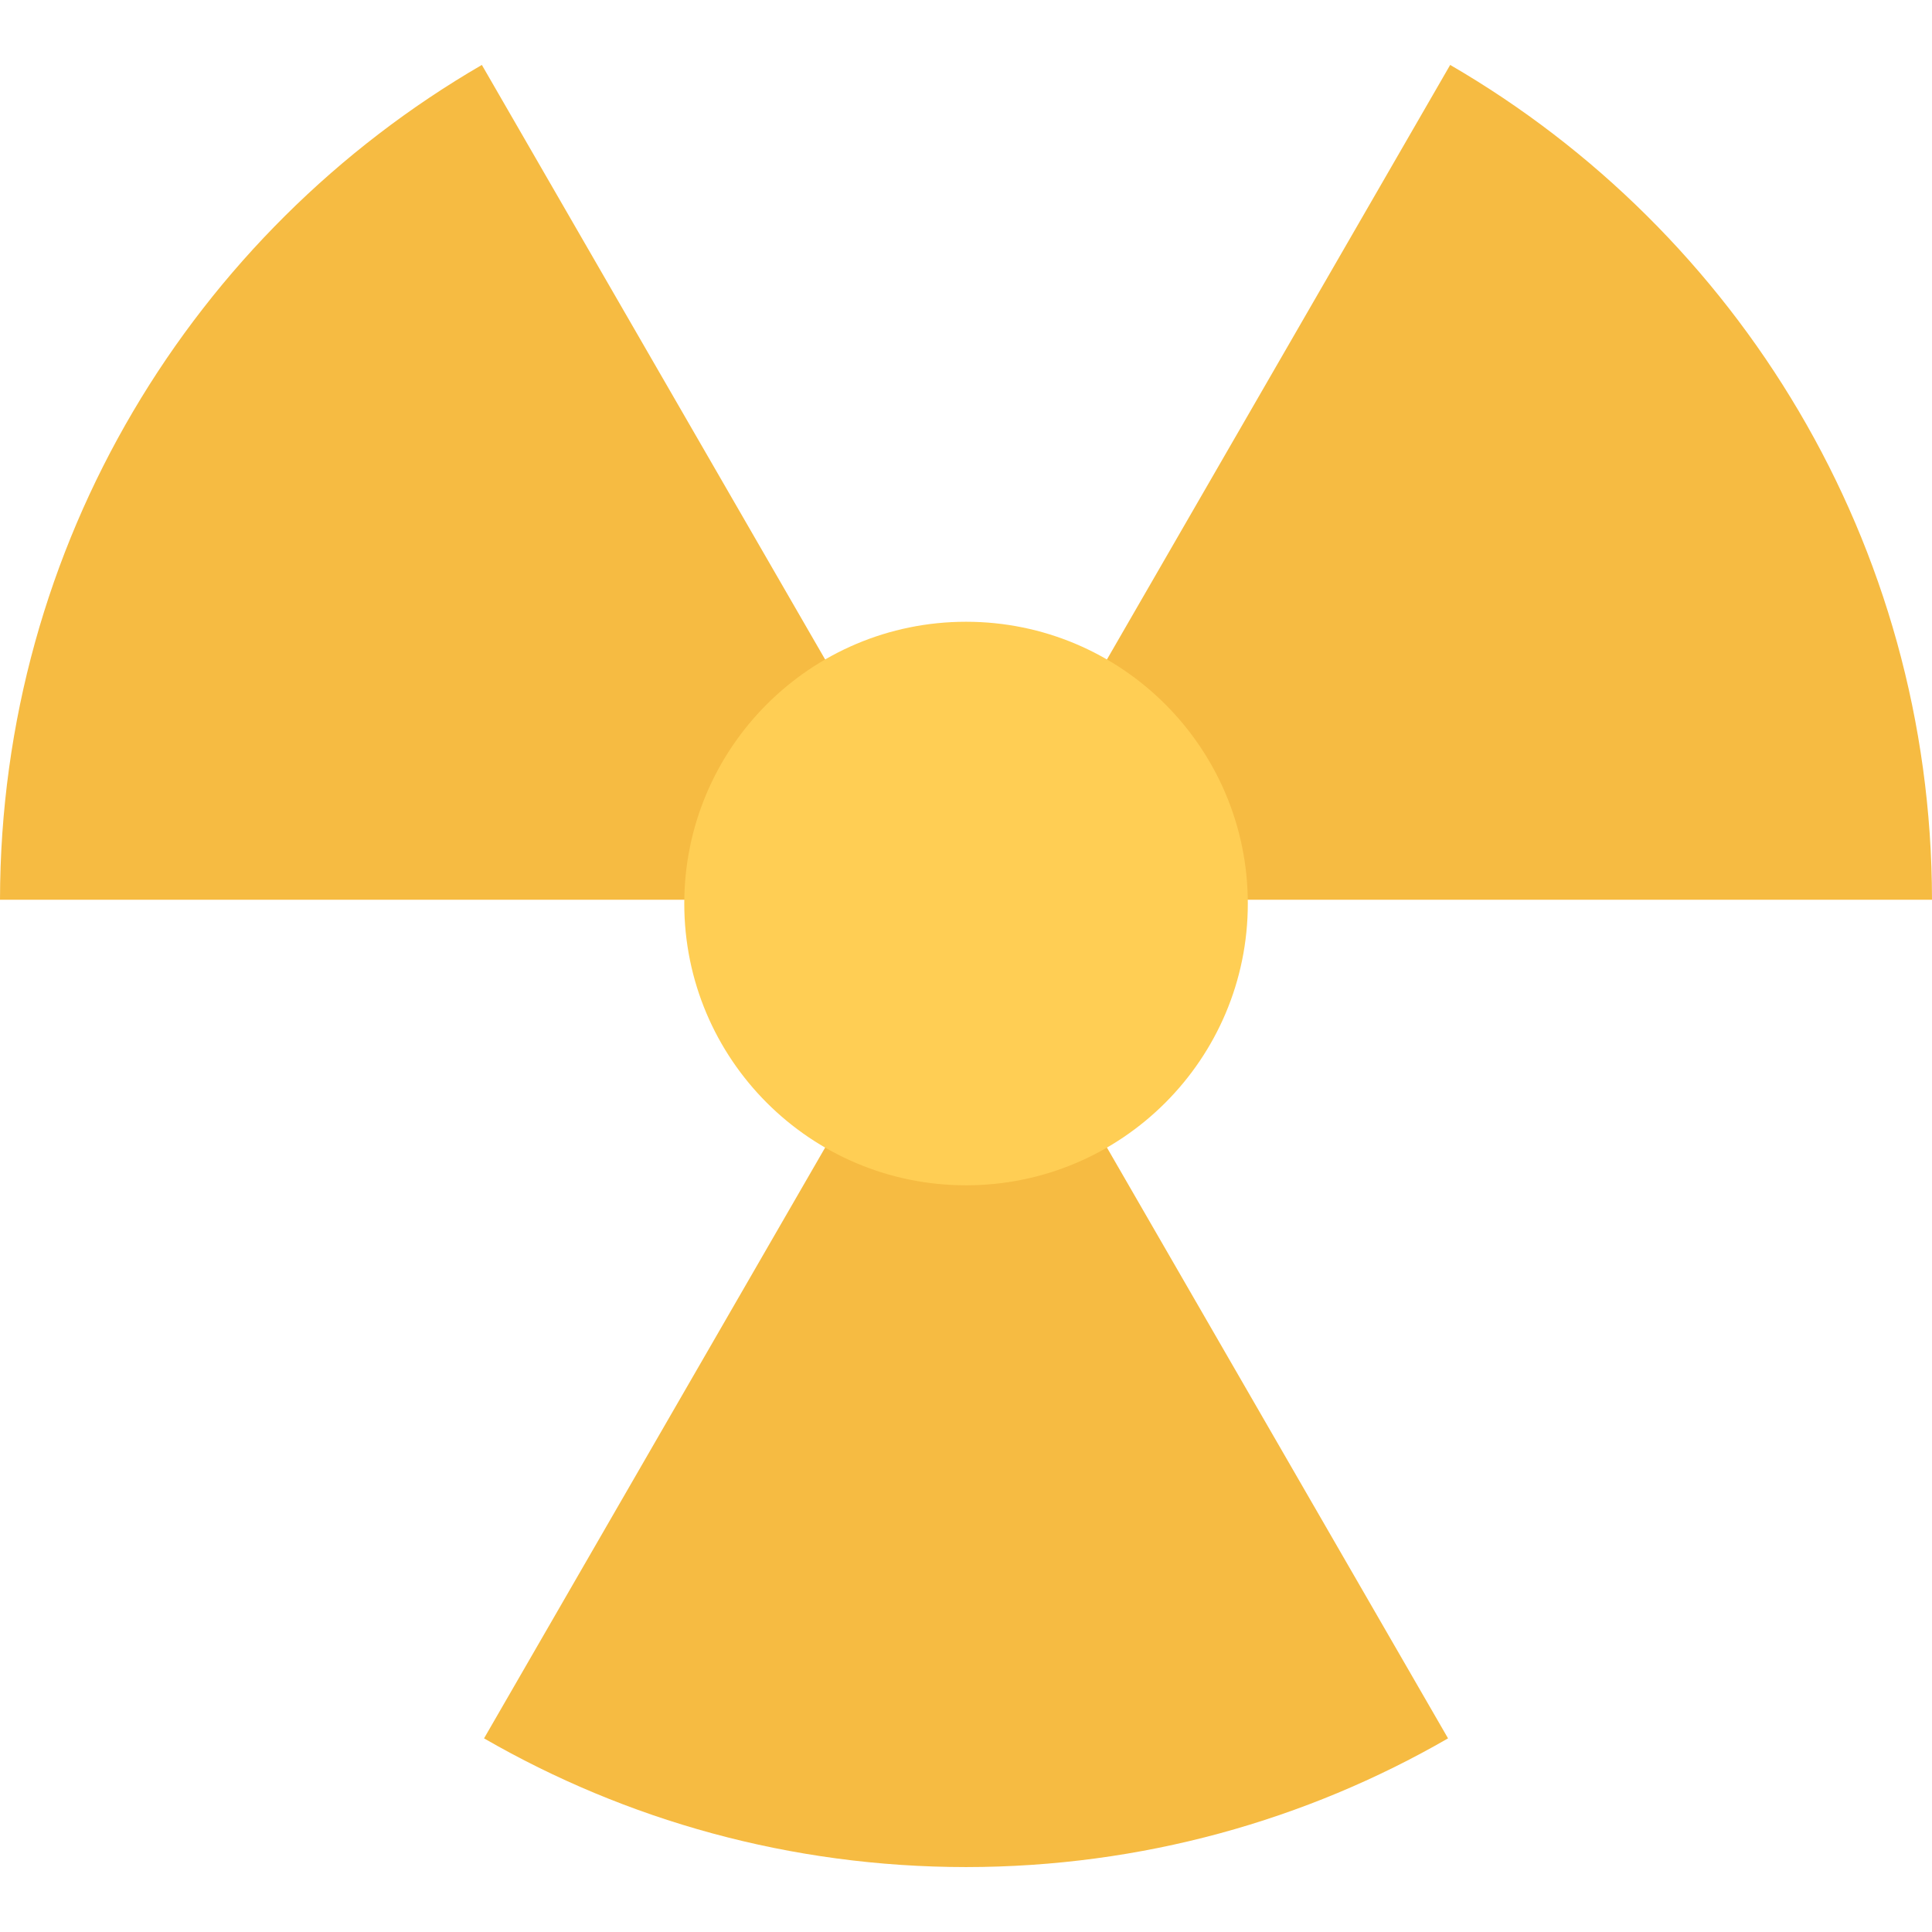
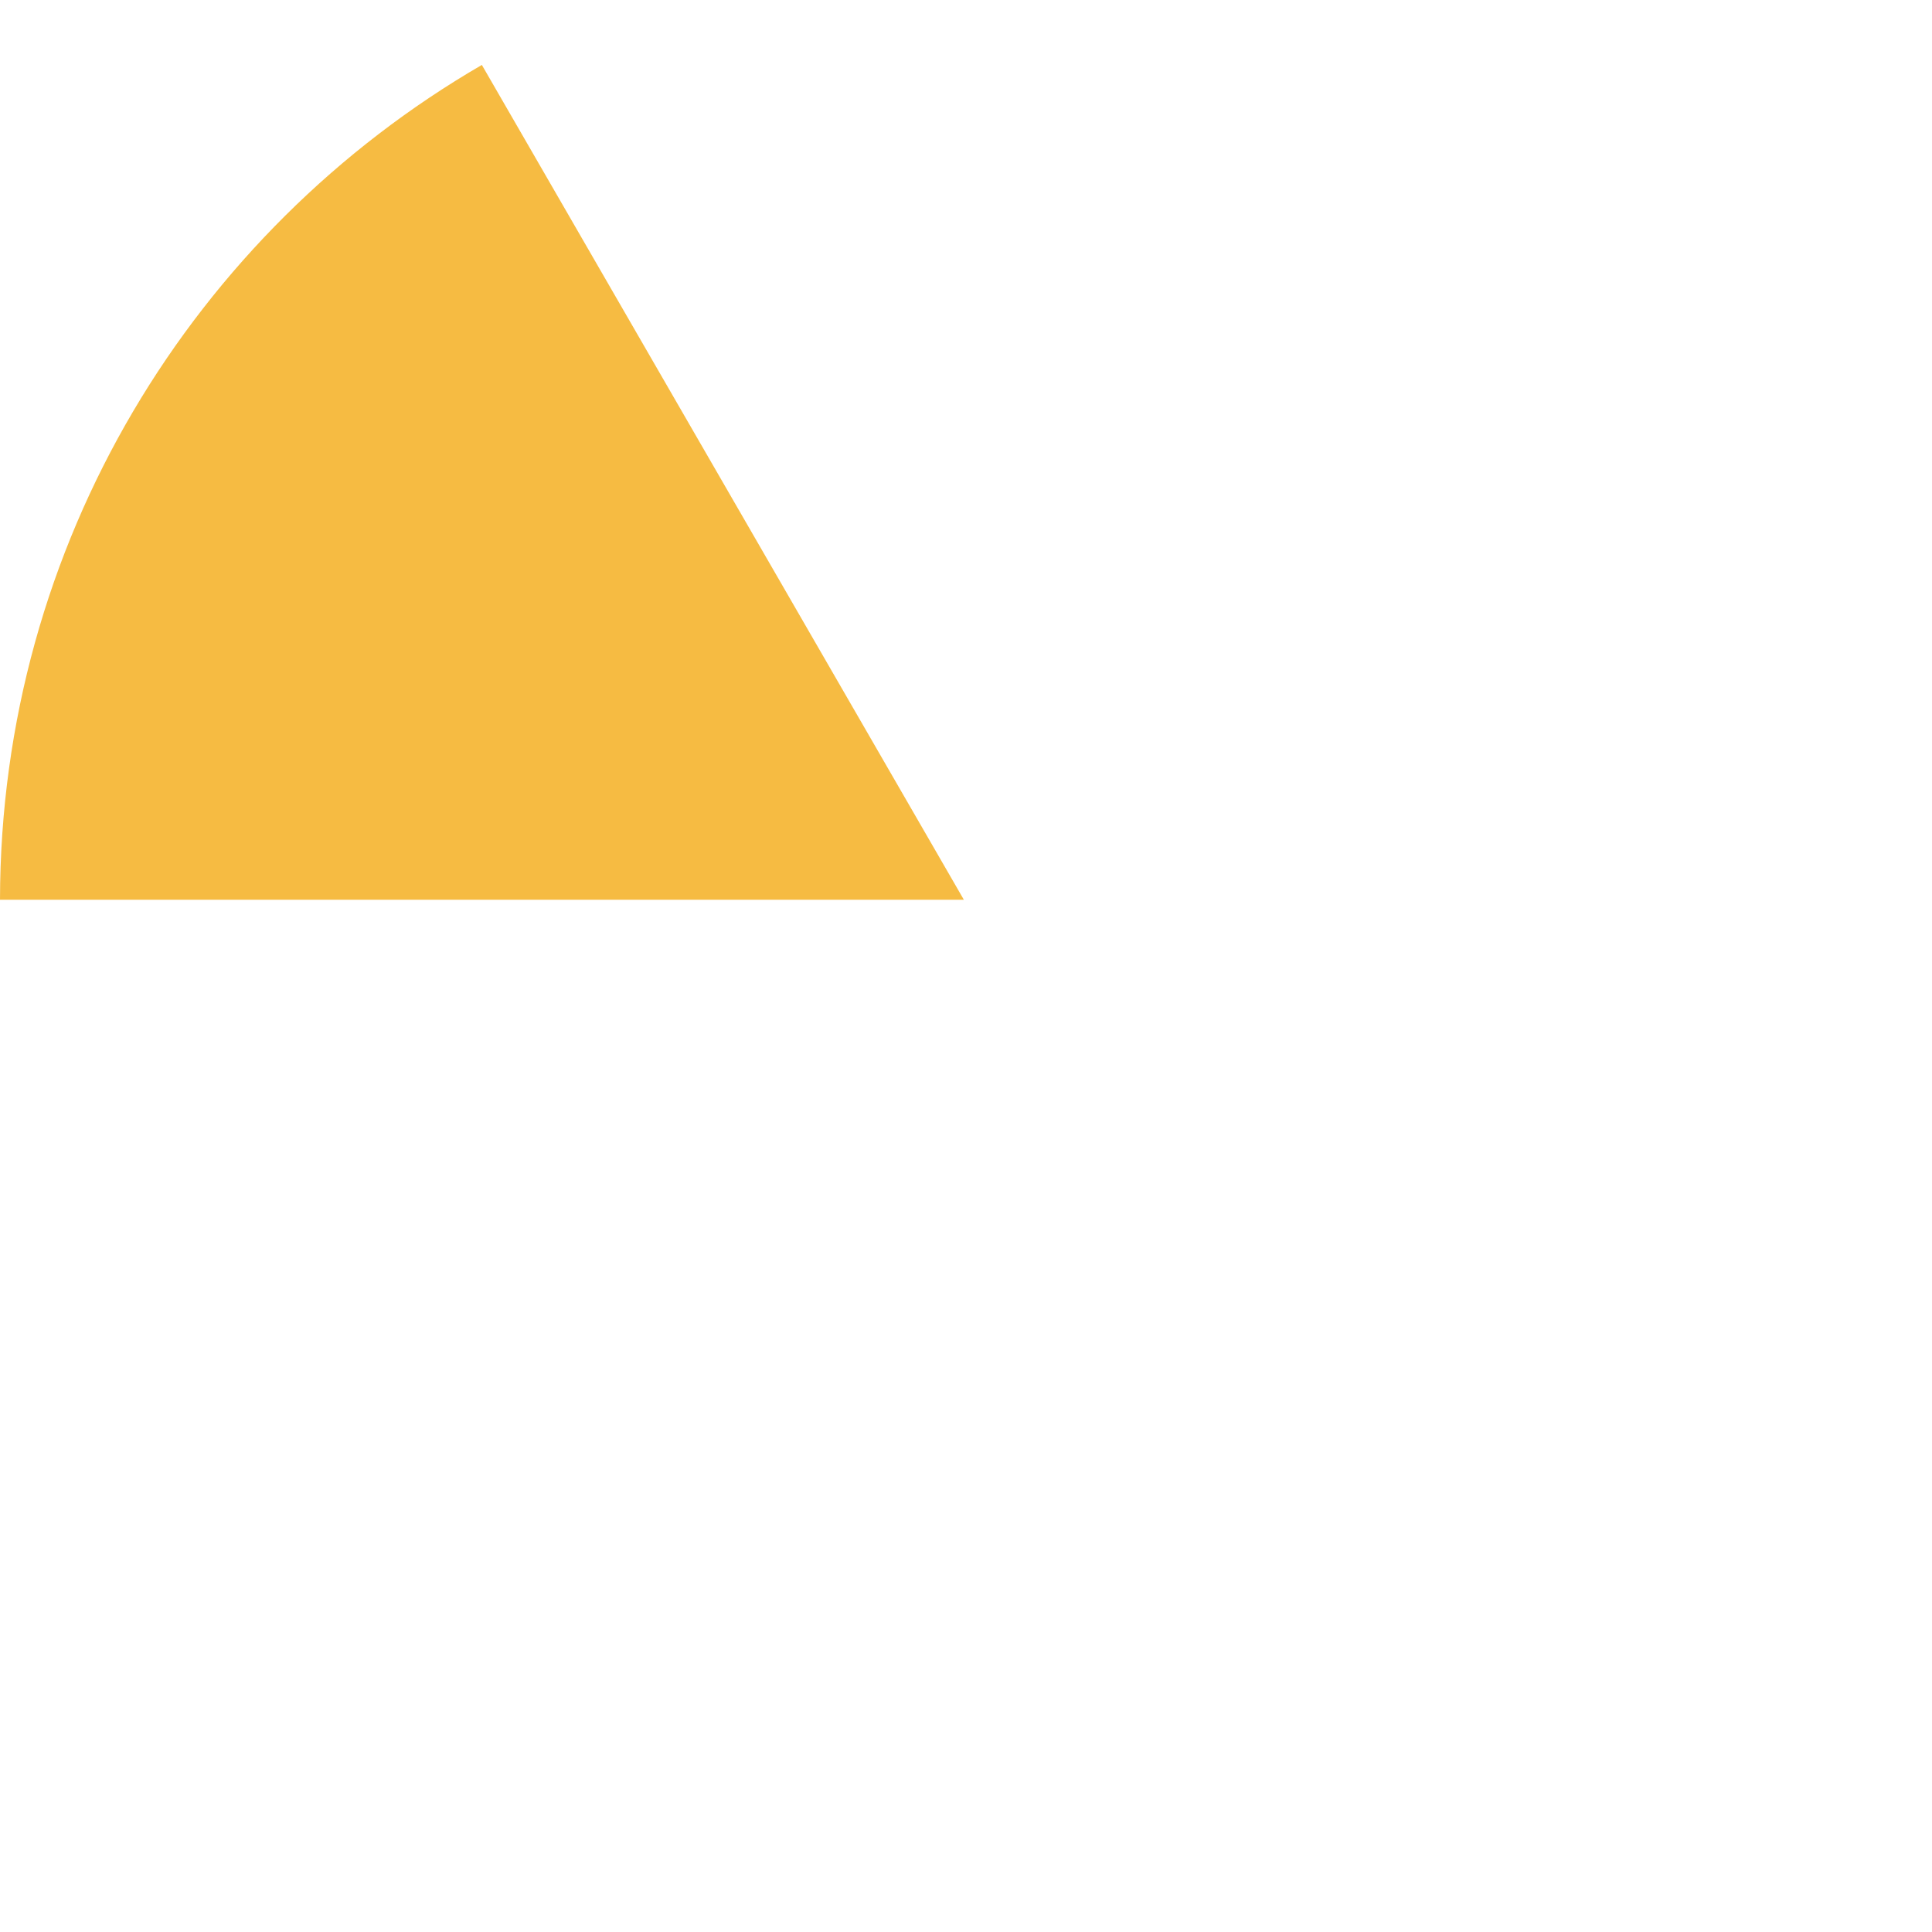
<svg xmlns="http://www.w3.org/2000/svg" height="800px" width="800px" version="1.1" id="Layer_1" viewBox="0 0 512 512" xml:space="preserve">
  <g>
-     <path style="fill:#F6BB42;" d="M256.012,239.445L128.275,460.684c37.595,21.688,81.212,34.094,127.736,34.109   c46.517-0.016,90.143-12.422,127.736-34.109L256.012,239.445z" />
-     <path style="fill:#F6BB42;" d="M256.59,238.445H512c-0.109-94.485-51.423-176.987-127.689-221.237L256.59,238.445z" />
    <path style="fill:#F6BB42;" d="M255.434,238.445L127.697,17.208C51.438,61.458,0.125,143.958,0,238.445H255.434z" />
  </g>
-   <path style="fill:#FFCE54;" d="M181.339,239.445c0-41.235,33.43-74.673,74.673-74.673c41.235,0,74.673,33.438,74.673,74.673  s-33.438,74.674-74.673,74.674C214.769,314.118,181.339,280.68,181.339,239.445z" />
</svg>